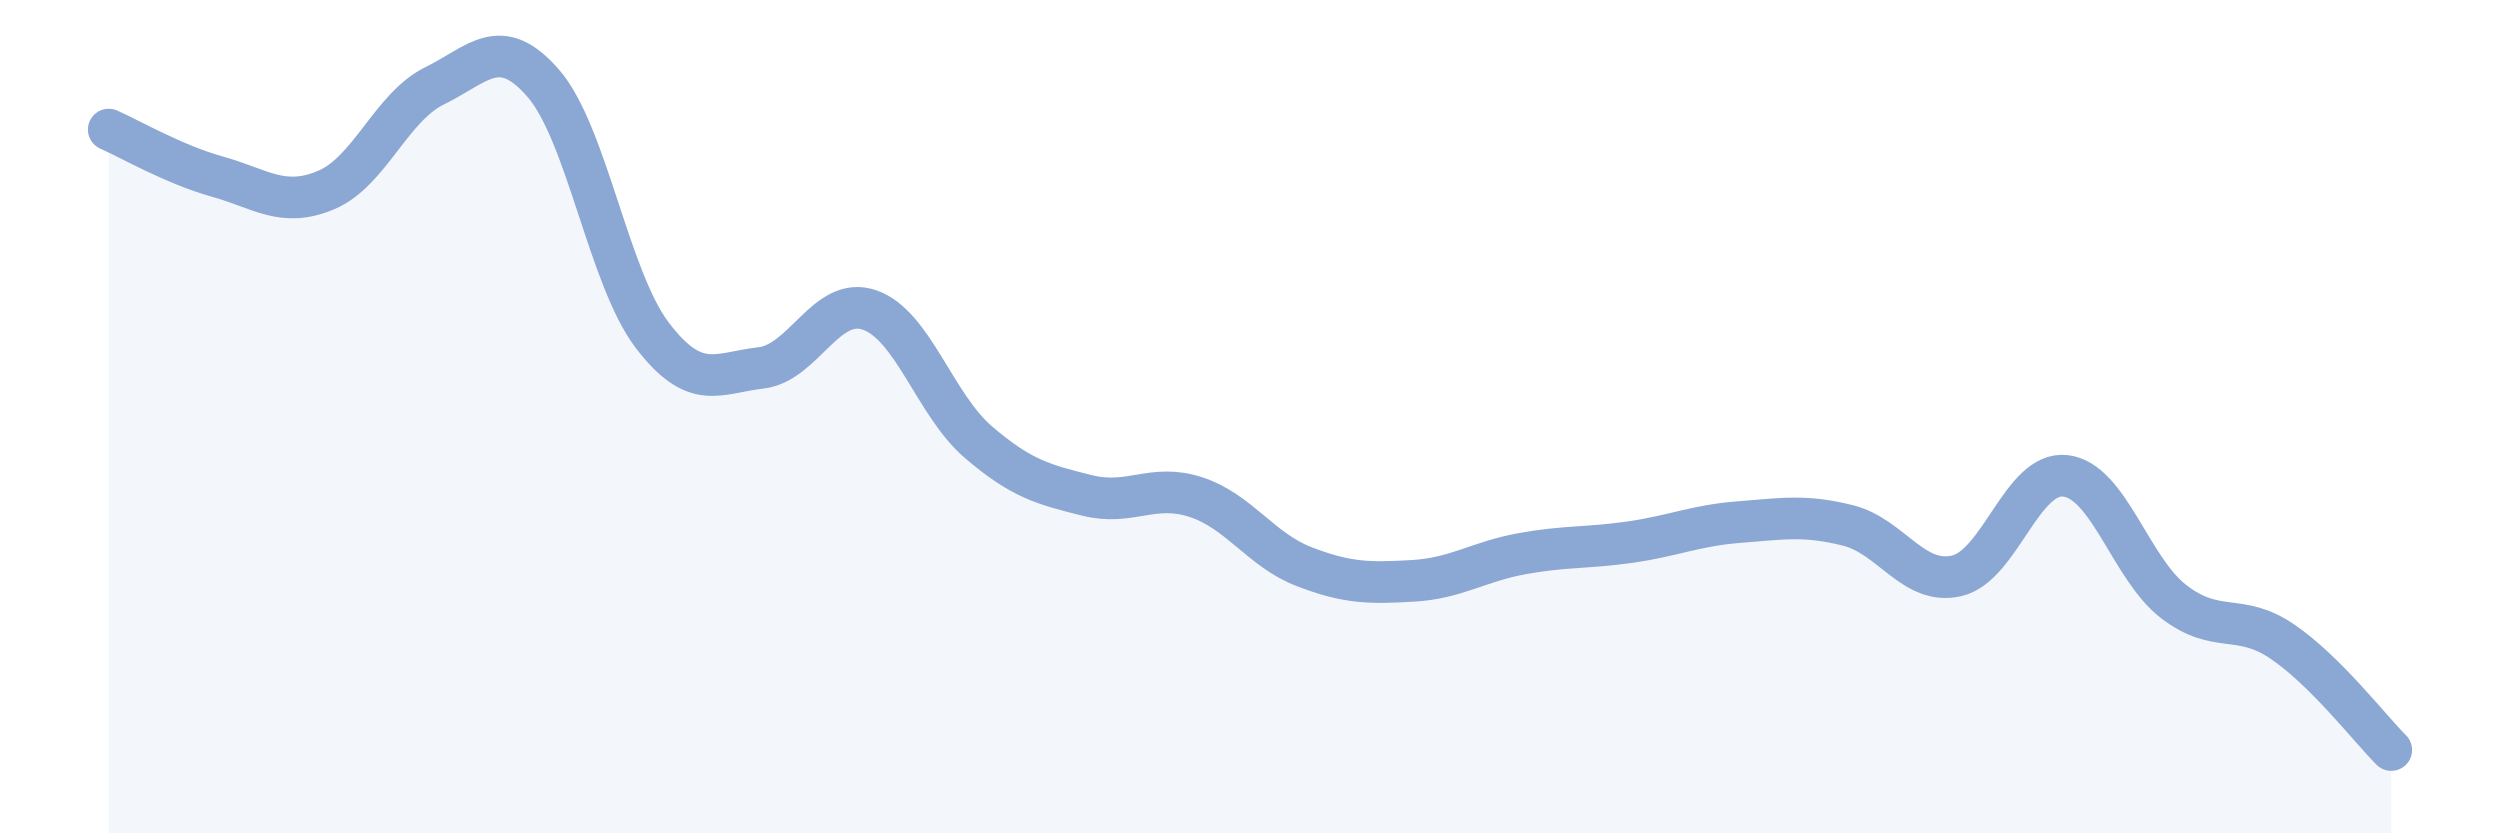
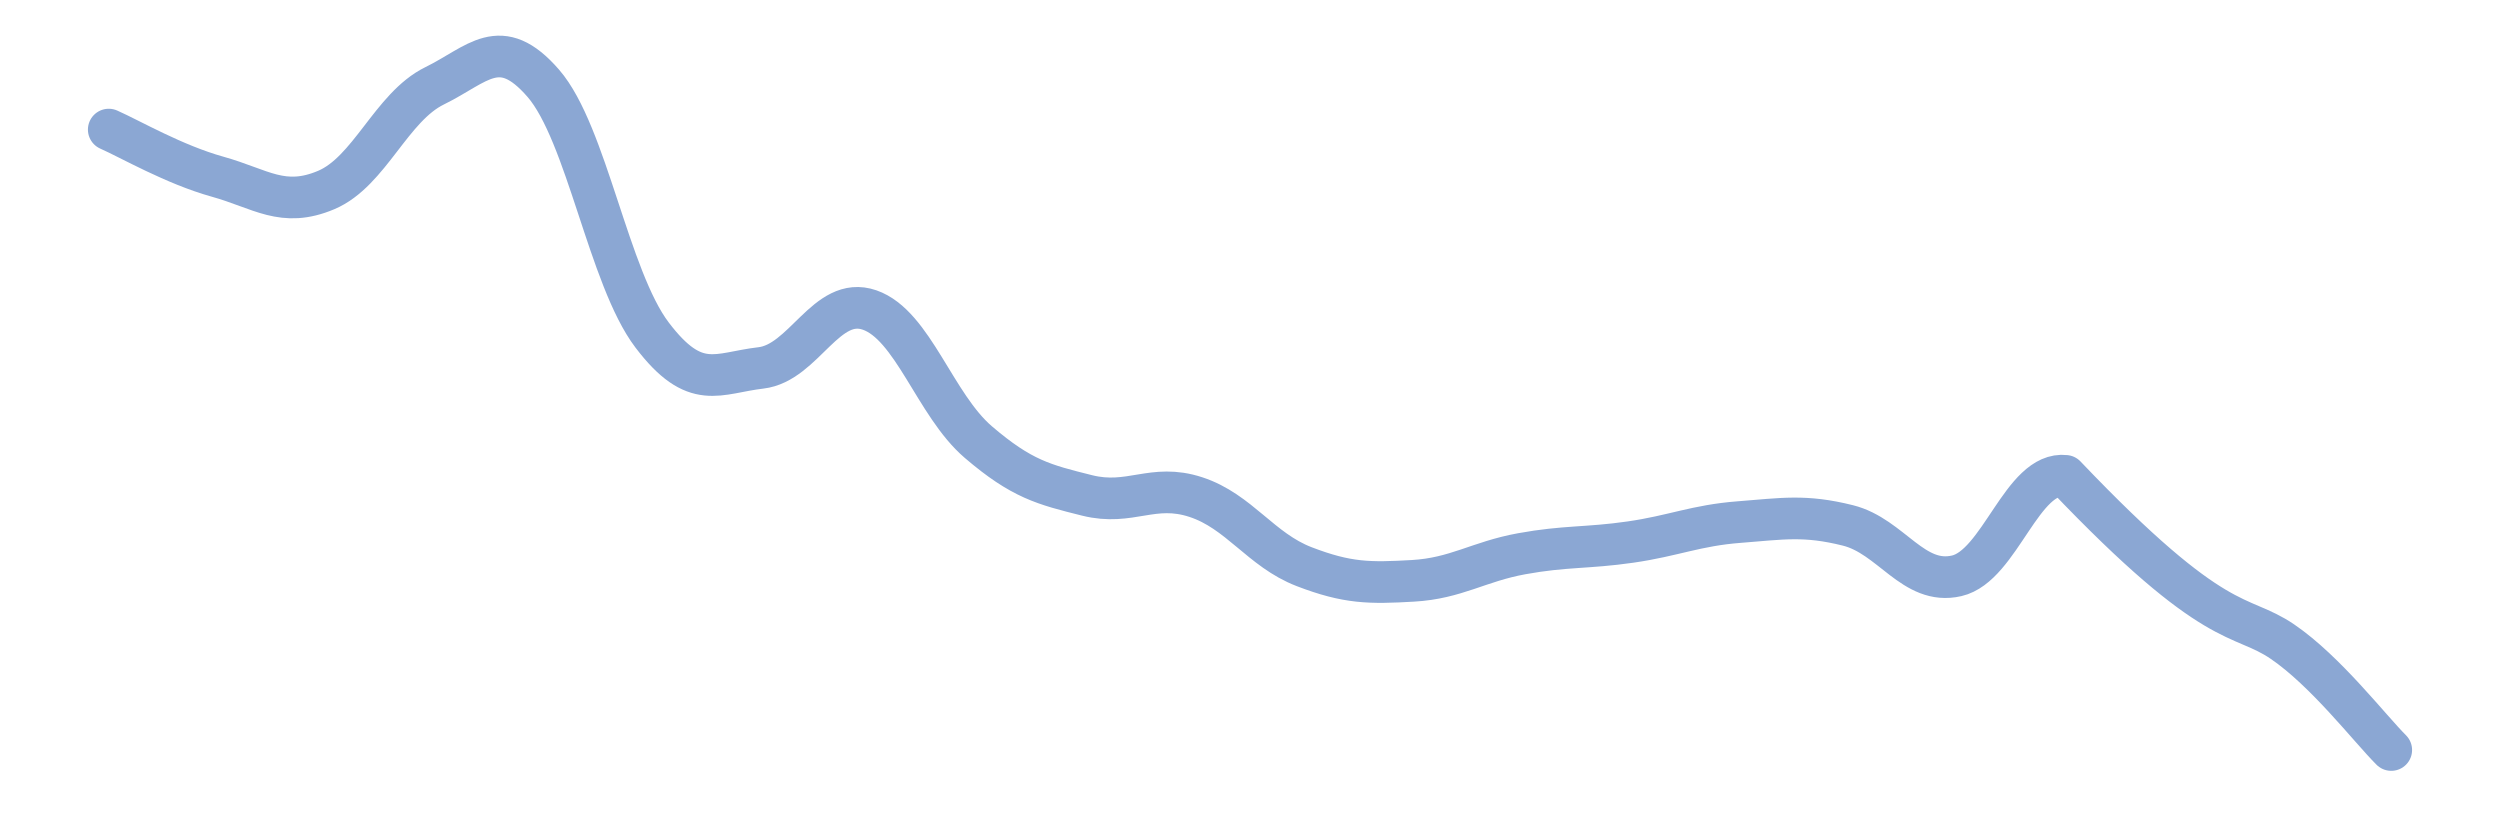
<svg xmlns="http://www.w3.org/2000/svg" width="60" height="20" viewBox="0 0 60 20">
-   <path d="M 2.61,3.11 C 3.13,3.34 4.18,3.95 5.22,4.24 C 6.26,4.53 6.79,5 7.83,4.56 C 8.87,4.12 9.39,2.57 10.43,2.06 C 11.47,1.55 12,0.8 13.04,2 C 14.08,3.2 14.61,6.67 15.65,8.04 C 16.69,9.41 17.22,8.95 18.26,8.83 C 19.3,8.71 19.83,7.08 20.87,7.44 C 21.91,7.8 22.44,9.72 23.48,10.61 C 24.52,11.5 25.05,11.63 26.09,11.89 C 27.13,12.15 27.66,11.59 28.7,11.93 C 29.74,12.27 30.26,13.2 31.3,13.6 C 32.34,14 32.87,14 33.91,13.94 C 34.95,13.88 35.48,13.48 36.52,13.29 C 37.56,13.1 38.09,13.16 39.13,13.01 C 40.17,12.86 40.7,12.61 41.74,12.53 C 42.78,12.45 43.31,12.35 44.35,12.61 C 45.39,12.87 45.92,14.06 46.96,13.82 C 48,13.58 48.53,11.3 49.57,11.42 C 50.61,11.54 51.13,13.64 52.17,14.44 C 53.21,15.24 53.74,14.69 54.78,15.4 C 55.82,16.11 56.87,17.48 57.39,18L57.39 20L2.61 20Z" fill="#8ba7d3" opacity="0.1" stroke-linecap="round" stroke-linejoin="round" />
-   <path d="M 2.61,3.11 C 3.13,3.34 4.18,3.95 5.22,4.24 C 6.26,4.53 6.79,5 7.83,4.56 C 8.87,4.12 9.39,2.57 10.43,2.06 C 11.47,1.55 12,0.8 13.04,2 C 14.08,3.2 14.61,6.67 15.65,8.04 C 16.69,9.41 17.22,8.95 18.26,8.83 C 19.3,8.71 19.83,7.08 20.87,7.44 C 21.91,7.8 22.44,9.72 23.48,10.61 C 24.52,11.5 25.05,11.63 26.09,11.89 C 27.13,12.15 27.66,11.59 28.7,11.93 C 29.74,12.27 30.26,13.2 31.3,13.6 C 32.34,14 32.87,14 33.91,13.94 C 34.95,13.88 35.48,13.48 36.52,13.29 C 37.56,13.1 38.09,13.16 39.13,13.01 C 40.17,12.86 40.7,12.61 41.74,12.53 C 42.78,12.45 43.31,12.35 44.35,12.61 C 45.39,12.87 45.92,14.06 46.96,13.82 C 48,13.58 48.53,11.3 49.57,11.42 C 50.61,11.54 51.13,13.64 52.17,14.44 C 53.21,15.24 53.74,14.69 54.78,15.4 C 55.82,16.11 56.87,17.48 57.39,18" stroke="#8ba7d3" stroke-width="1" fill="none" stroke-linecap="round" stroke-linejoin="round" />
+   <path d="M 2.61,3.11 C 3.13,3.34 4.18,3.95 5.22,4.24 C 6.26,4.53 6.79,5 7.83,4.56 C 8.87,4.12 9.39,2.57 10.43,2.06 C 11.47,1.55 12,0.8 13.04,2 C 14.08,3.2 14.61,6.67 15.65,8.04 C 16.69,9.41 17.22,8.95 18.26,8.83 C 19.3,8.71 19.83,7.08 20.87,7.44 C 21.91,7.8 22.44,9.72 23.48,10.61 C 24.52,11.5 25.05,11.63 26.09,11.89 C 27.13,12.15 27.66,11.59 28.7,11.93 C 29.74,12.27 30.26,13.2 31.3,13.6 C 32.34,14 32.87,14 33.91,13.94 C 34.95,13.88 35.48,13.48 36.52,13.29 C 37.56,13.1 38.09,13.16 39.13,13.01 C 40.17,12.86 40.7,12.61 41.74,12.53 C 42.78,12.45 43.31,12.35 44.35,12.61 C 45.39,12.87 45.92,14.06 46.96,13.82 C 48,13.58 48.53,11.3 49.57,11.42 C 53.21,15.24 53.74,14.69 54.78,15.4 C 55.82,16.11 56.87,17.48 57.39,18" stroke="#8ba7d3" stroke-width="1" fill="none" stroke-linecap="round" stroke-linejoin="round" />
</svg>